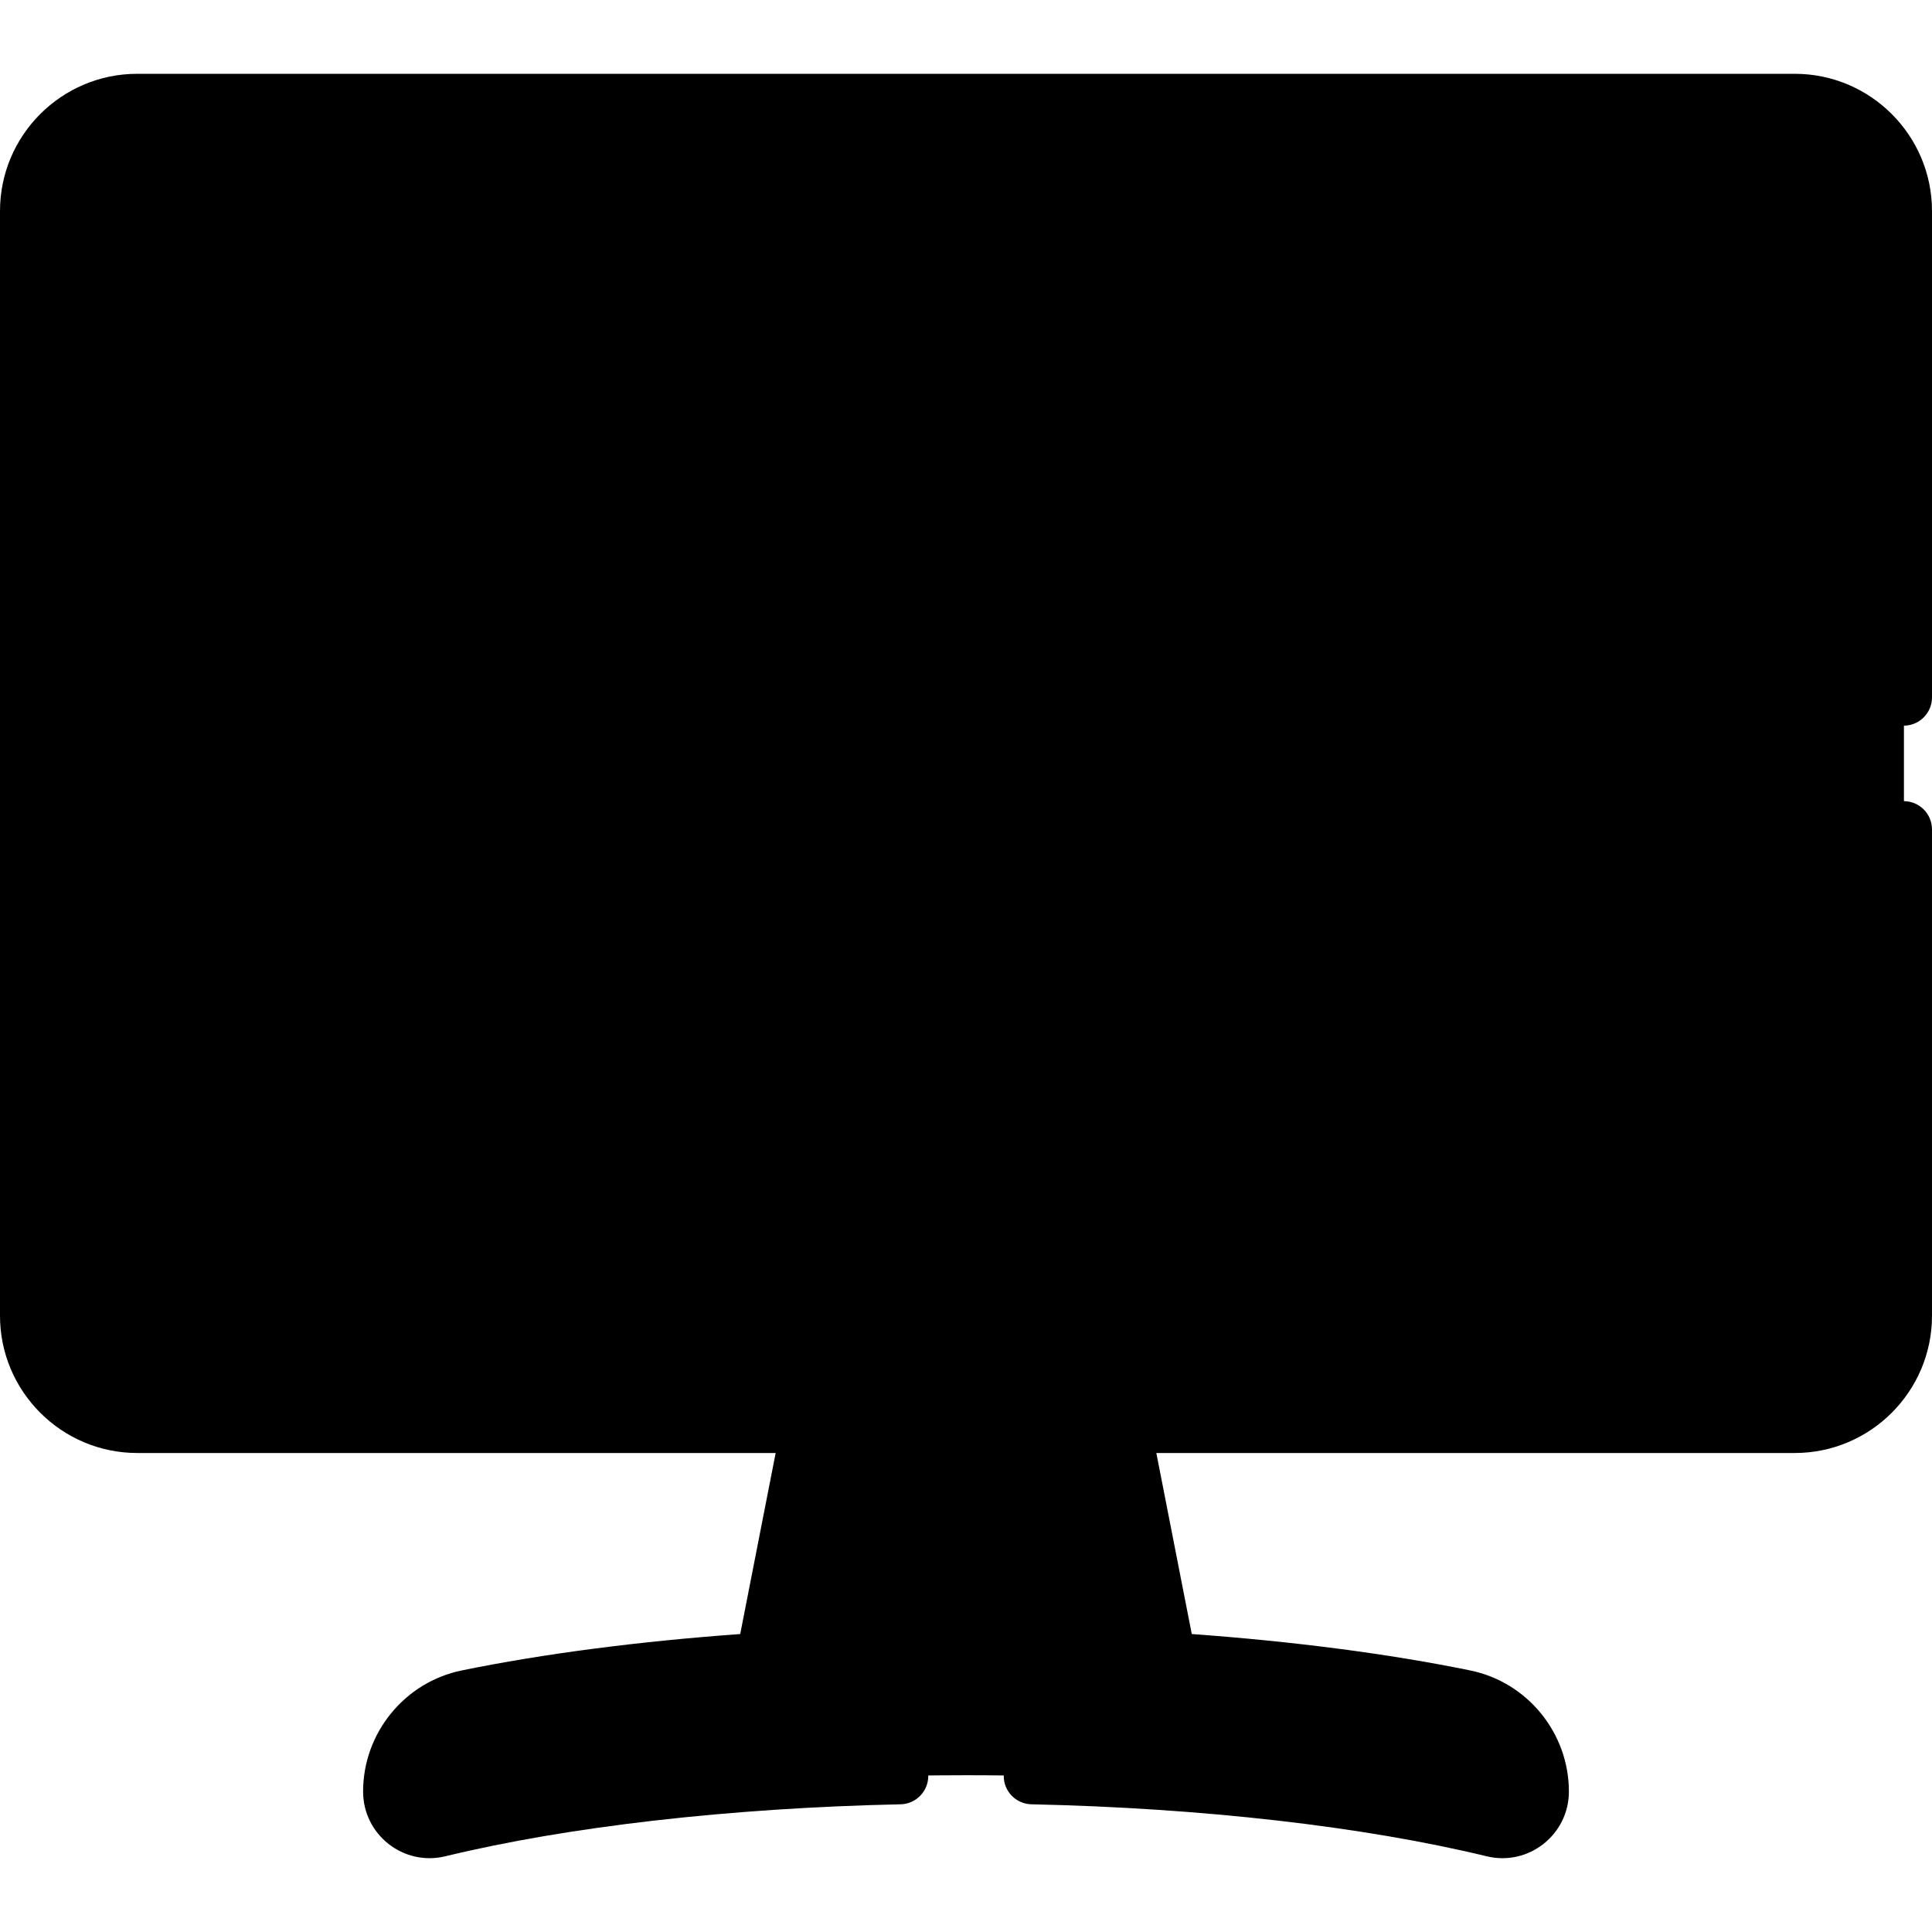
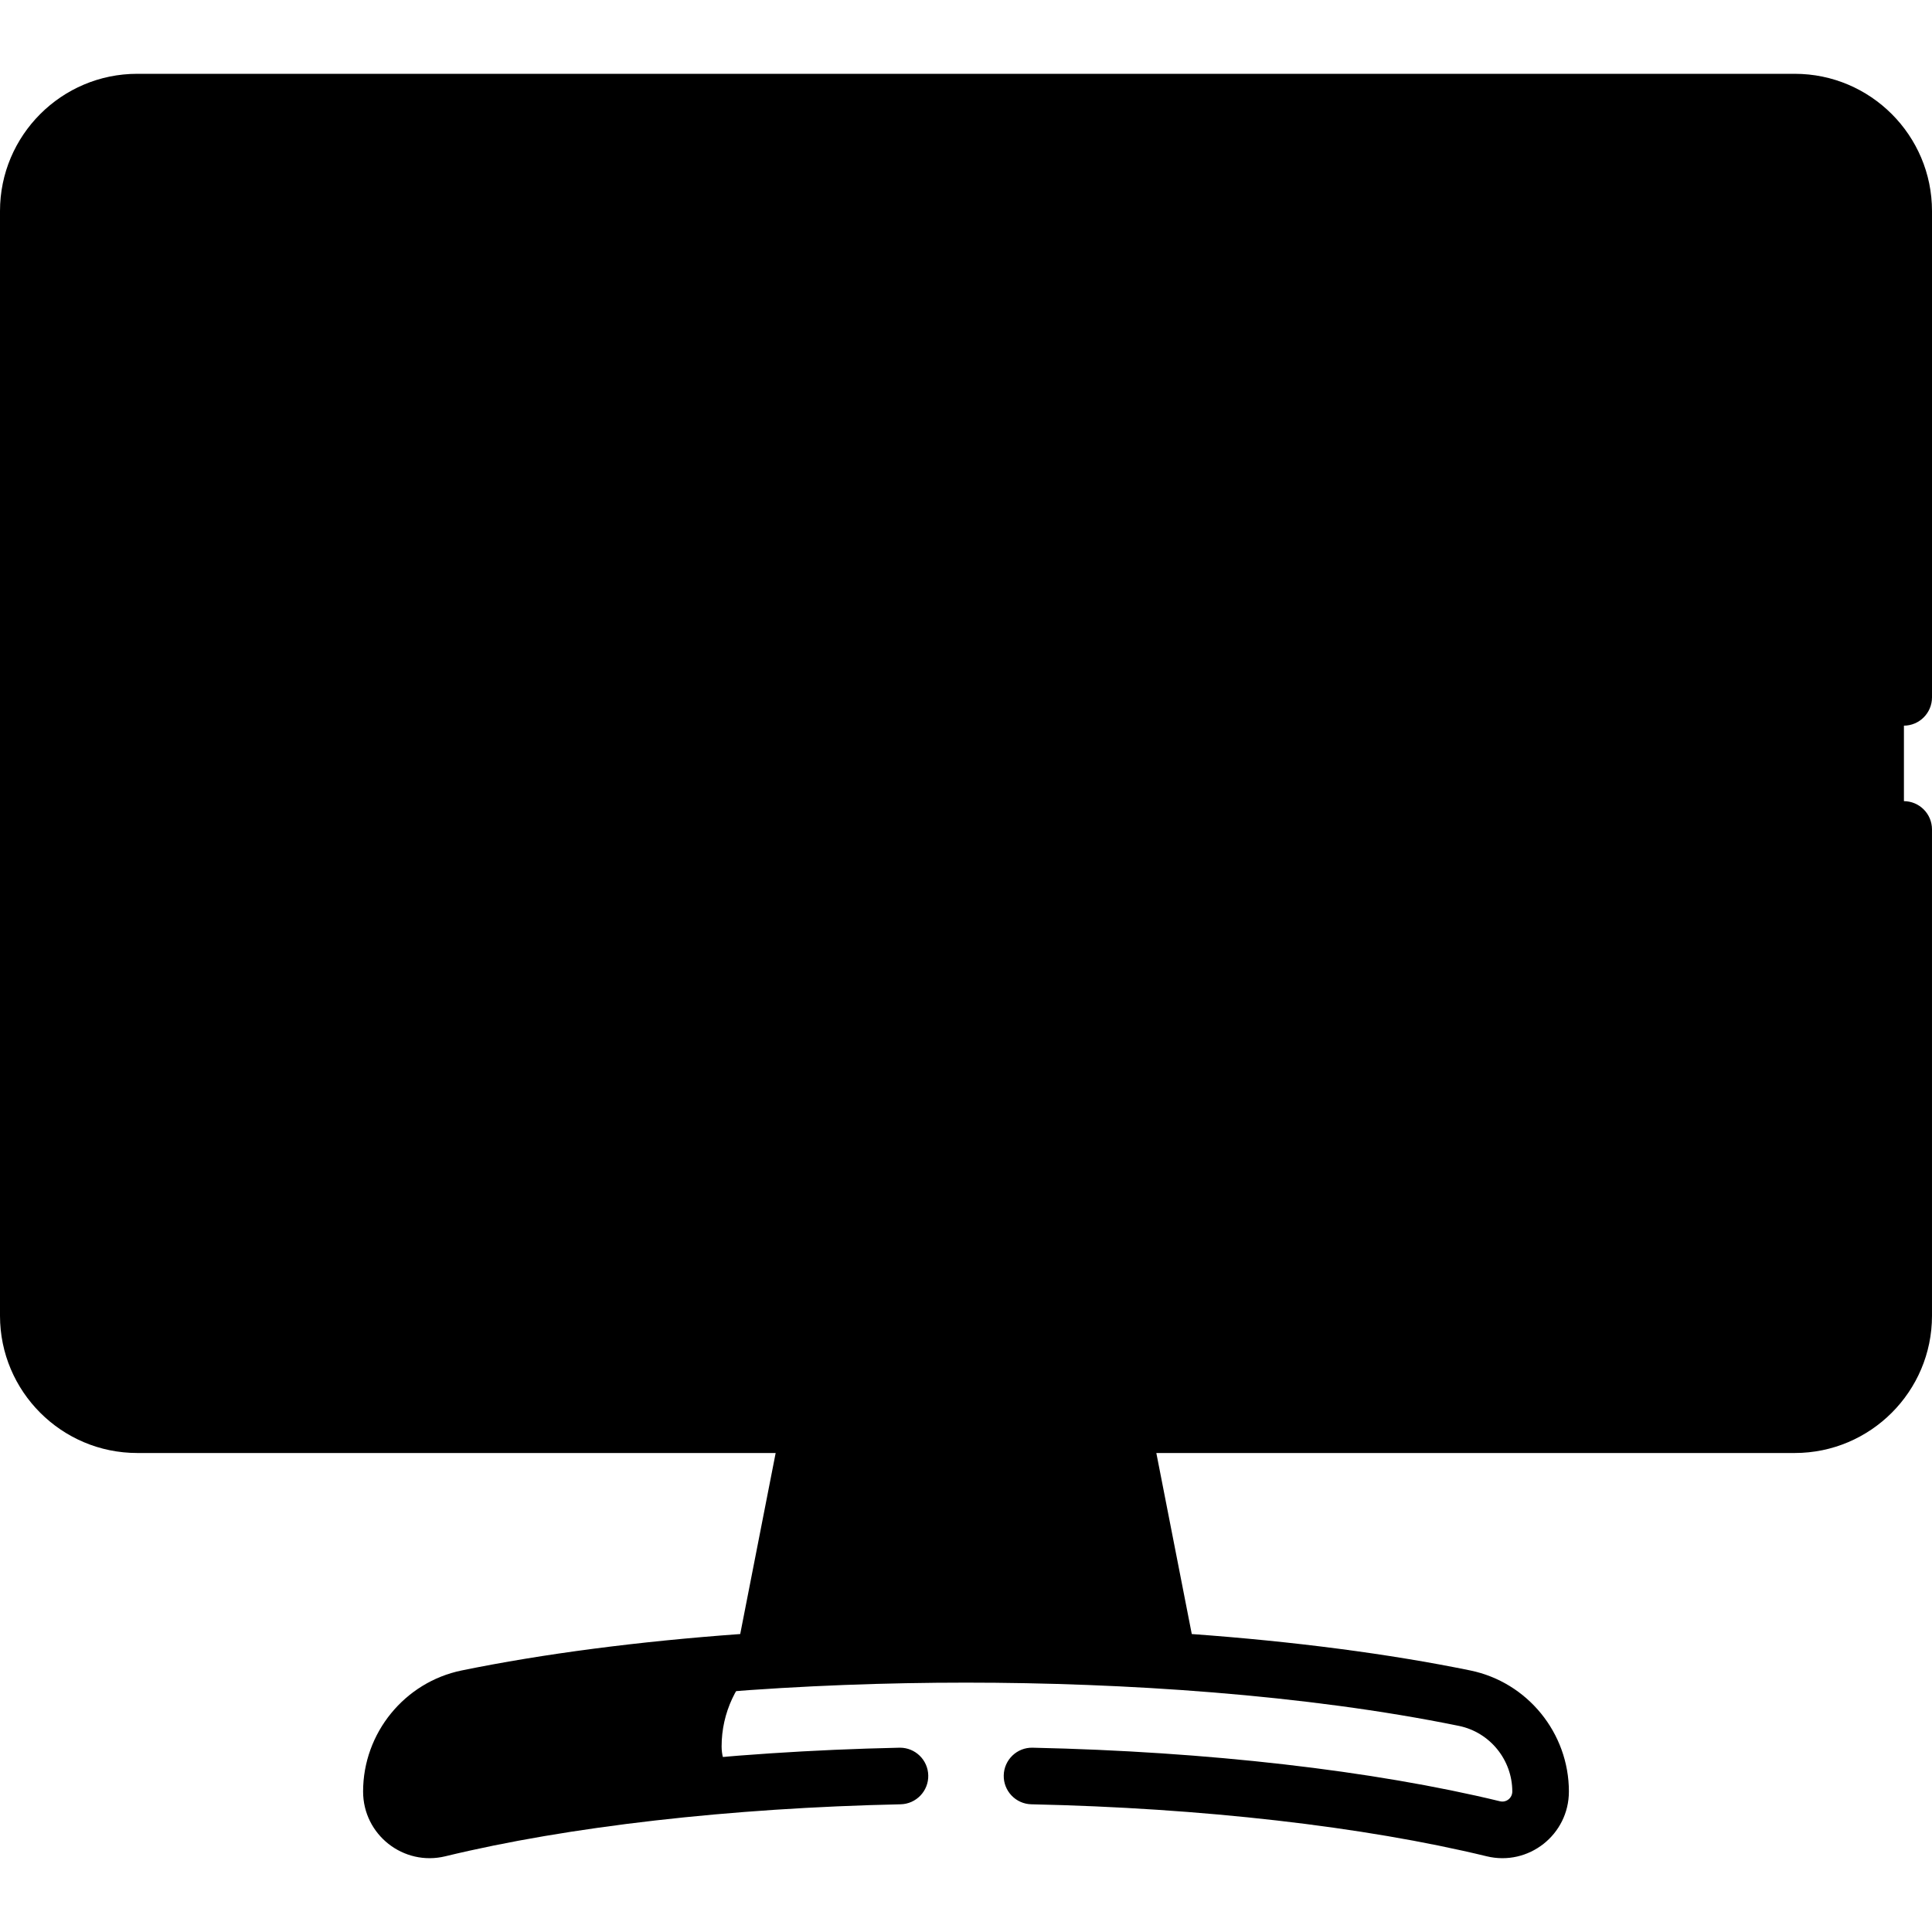
<svg xmlns="http://www.w3.org/2000/svg" id="Capa_1" enable-background="new 0 0 512 512" height="512" viewBox="0 0 512 512" width="512">
  <g>
    <g>
      <g>
        <path d="m297.392 375.343h-37.543l-11.921 64.903c2.699-.027 5.408-.045 8.133-.045 18.553 0 36.516.631 53.576 1.808z" fill="hsl(239, 34.5%, 33.3%)" />
        <path d="m260.513 375.343h-45.783l-12.245 66.667c14.761-1.019 30.2-1.626 46.109-1.772z" fill="hsl(238, 35.4%, 27.0%)" />
        <path d="m475.693 27.048h-439.264c-15.943 0-28.868 12.924-28.868 28.868v292.764c0 15.943 12.925 28.868 28.868 28.868h439.264c15.943 0 28.868-12.924 28.868-28.868v-292.763c0-15.944-12.925-28.869-28.868-28.869z" fill="hsl(239, 34.2%, 45.5%)" />
        <path d="m83.228 348.68v-292.764c0-15.943 12.925-28.868 28.868-28.868h-75.667c-15.943 0-28.868 12.924-28.868 28.868v292.764c0 15.943 12.925 28.868 28.868 28.868h75.667c-15.944 0-28.868-12.924-28.868-28.868z" fill="hsl(238, 34.2%, 39.3%)" />
-         <path d="m388.193 450.022c-35.373-7.237-81.578-11.618-132.132-11.618-19.252 0-37.87.637-55.502 1.823-6.047 5.717-9.742 13.801-9.742 22.602 0 4.131 1.996 7.68 4.976 9.935 19.031-1.5 39.271-2.311 60.268-2.311 54.277 0 103.532 5.401 139.755 14.181 6.383 1.547 12.521-3.303 12.521-9.871-.001-11.981-8.406-22.34-20.144-24.741z" fill="hsl(239, 34.2%, 45.5%)" />
        <g>
          <path d="m191.234 462.818c0-8.951 3.971-17.134 10.395-22.663-29.092 1.916-55.525 5.33-77.7 9.866-11.738 2.401-20.144 12.761-20.144 24.742 0 6.568 6.138 11.418 12.521 9.871 22.374-5.423 49.723-9.555 80.153-11.923-3.115-2.14-5.225-5.716-5.225-9.893z" fill="hsl(238, 34.2%, 39.3%)" />
        </g>
        <path d="m40.061 347.048h432c1.103 0 2-.897 2-2v-285.5c0-1.103-.897-2-2-2h-432c-1.103 0-2 .897-2 2v285.5c0 1.103.897 2 2 2z" fill="hsl(243, 87.0%, 88.3%)" />
-         <path d="m40.061 57.548c-1.103 0-2 .897-2 2v285.5c0 1.103.897 2 2 2h43.167v-289.5z" fill="hsl(241, 87.0%, 81.2%)" />
      </g>
-       <circle cx="256.061" cy="202.298" fill="hsl(236, 87.0%, 52.7%)" r="111.142" />
      <path d="m202.484 202.298c0-51.427 34.931-94.688 82.359-107.37-9.181-2.455-18.827-3.771-28.783-3.771-61.382 0-111.142 49.76-111.142 111.142s49.76 111.142 111.142 111.142c9.955 0 19.602-1.316 28.783-3.771-47.427-12.684-82.359-55.945-82.359-107.372z" fill="hsl(238, 87.0%, 47.1%)" />
    </g>
    <g>
      <path d="m40 50.06c-5.238 0-9.5 4.262-9.5 9.5v285.5c0 5.238 4.262 9.5 9.5 9.5h432c5.238 0 9.5-4.262 9.5-9.5v-285.5c0-5.238-4.262-9.5-9.5-9.5zm426.5 289.5h-421v-274.5h421z" />
      <path d="m167.129 280.899c21.501 24.297 53.405 40.053 88.871 40.053 65.408 0 118.642-53.226 118.642-118.642 0-65.701-53.469-118.642-118.642-118.642-65.39 0-118.643 53.187-118.643 118.642 0 29.794 11.042 57.055 29.246 77.914.162.232.334.459.526.675zm129.23 16.85c6.901-9.044 12.745-20.401 17.196-33.48 5.355 3.436 10.438 7.37 15.188 11.79-9.406 9.278-20.36 16.601-32.384 21.69zm42.279-32.963c-6.437-5.95-13.397-11.135-20.784-15.5 2.897-12.184 4.683-25.467 5.156-39.476h36.359c-1.478 20.553-8.974 39.463-20.731 54.976zm20.73-69.976h-36.358c-.473-14.01-2.259-27.292-5.156-39.477 7.387-4.365 14.347-9.549 20.784-15.5 11.757 15.515 19.253 34.425 20.73 54.977zm-30.625-66.248c-4.75 4.42-9.833 8.354-15.188 11.789-4.451-13.079-10.295-24.437-17.196-33.48 12.235 5.179 23.124 12.556 32.384 21.691zm-65.243-28.765c15.201 4.574 28.499 22.763 36.541 47.897-11.416 5.157-23.736 8.264-36.541 9.137zm0 72.057c14.135-.844 27.766-4.065 40.458-9.486 2.205 10.148 3.607 21.075 4.039 32.442h-44.497zm0 37.956h44.497c-.432 11.367-1.834 22.294-4.039 32.442-12.692-5.421-26.323-8.643-40.458-9.486zm0 37.98c12.804.873 25.125 3.98 36.541 9.137-8.042 25.134-21.34 43.323-36.541 47.897zm-80.244 28.268c4.75-4.42 9.833-8.354 15.188-11.789 4.451 13.079 10.296 24.437 17.197 33.481-12.245-5.183-23.11-12.542-32.385-21.692zm65.244 28.766c-15.201-4.574-28.5-22.763-36.542-47.897 11.416-5.157 23.737-8.264 36.542-9.137zm0-72.058c-14.135.844-27.767 4.065-40.458 9.486-2.205-10.148-3.607-21.075-4.039-32.442h44.497zm0-37.956h-44.498c.432-11.367 1.834-22.294 4.039-32.442 12.692 5.421 26.323 8.643 40.458 9.486v22.956zm0-95.014v57.034c-12.805-.873-25.126-3.98-36.542-9.137 8.042-25.133 21.341-43.323 36.542-47.897zm-32.859 7.075c-6.901 9.044-12.745 20.401-17.197 33.481-5.355-3.435-10.438-7.369-15.188-11.789 9.302-9.177 20.178-16.527 32.385-21.692zm-42.279 32.963c6.437 5.95 13.397 11.135 20.784 15.5-2.897 12.184-4.683 25.467-5.156 39.477h-36.359c1.477-20.553 8.973-39.463 20.731-54.977zm15.628 69.976c.473 14.01 2.259 27.292 5.156 39.476-7.387 4.365-14.347 9.549-20.784 15.499-11.757-15.513-19.254-34.423-20.73-54.976h36.358z" />
      <path d="m475.632 19.56h-439.265c-20.053 0-36.367 16.314-36.367 36.368v292.764c0 20.054 16.314 36.368 36.368 36.368h169.19l-9.393 47.977c-26.969 1.954-52.151 5.219-73.801 9.648-15.147 3.099-26.141 16.594-26.141 32.09 0 11.448 10.703 19.848 21.788 17.16 32.623-7.908 75.471-12.801 120.65-13.779 4.142-.089 7.426-3.519 7.336-7.66-.088-4.086-3.428-7.338-7.495-7.338-.055 0-.11 0-.165.002-46.229 1-90.217 6.042-123.86 14.198-1.66.399-3.254-.862-3.254-2.583 0-8.402 5.949-15.717 14.146-17.395 40.711-8.328 88.913-11.465 130.63-11.465 41.535 0 89.919 3.136 130.629 11.466 8.197 1.677 14.146 8.992 14.146 17.394 0 1.721-1.597 2.984-3.255 2.582-33.642-8.155-77.628-13.197-123.858-14.197-4.142-.107-7.571 3.195-7.66 7.336-.09 4.141 3.194 7.571 7.336 7.66 45.181.978 88.027 5.872 120.648 13.779 11.102 2.696 21.789-5.729 21.789-17.16 0-15.495-10.993-28.99-26.141-32.089-21.649-4.43-46.831-7.695-73.801-9.649l-9.392-47.977h169.19c20.054 0 36.368-16.314 36.368-36.367v-128.883c0-4.142-3.357-7.5-7.5-7.5s-7.5 3.358-7.5 7.5v128.883c0 11.782-9.586 21.367-21.368 21.367h-439.262c-11.782 0-21.368-9.586-21.368-21.368v-292.764c0-11.782 9.585-21.368 21.367-21.368h439.265c11.782 0 21.368 9.586 21.368 21.368v128.882c0 4.142 3.357 7.5 7.5 7.5s7.5-3.358 7.5-7.5v-128.882c0-20.054-16.314-36.368-36.368-36.368zm-254.789 365.5h70.314l9.2 47c-27.798-1.46-58.661-1.577-88.716 0z" />
    </g>
  </g>
</svg>